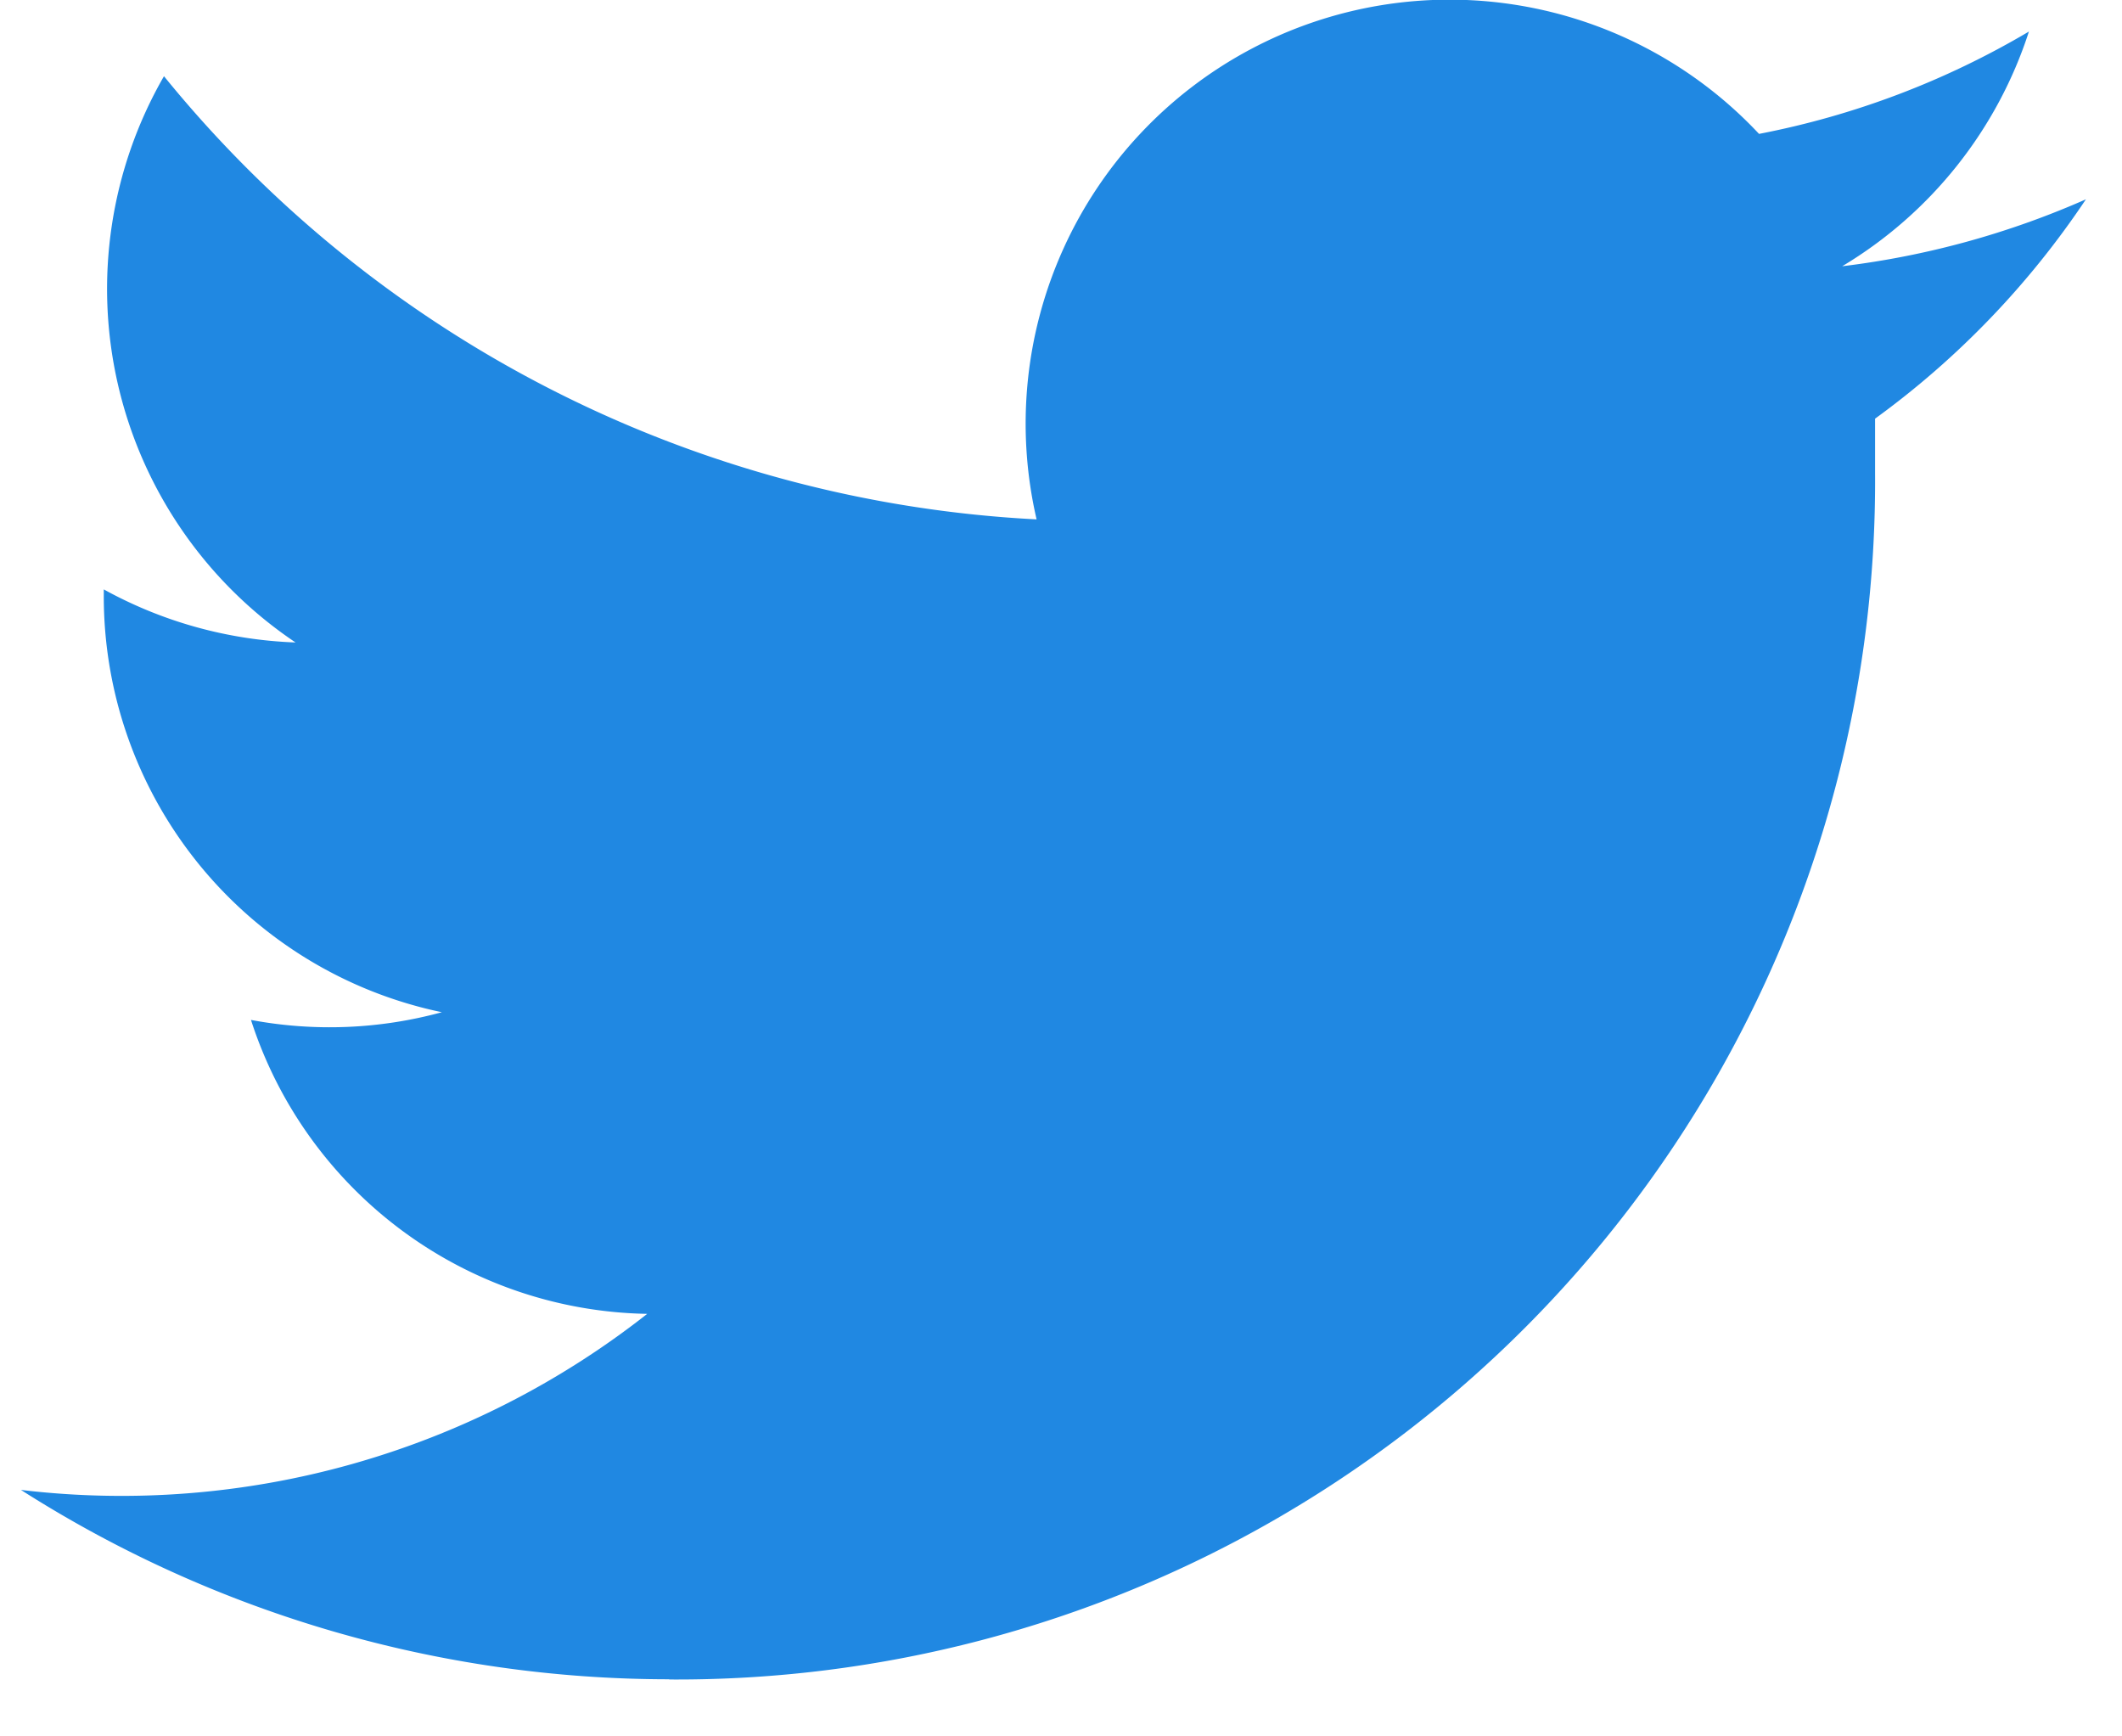
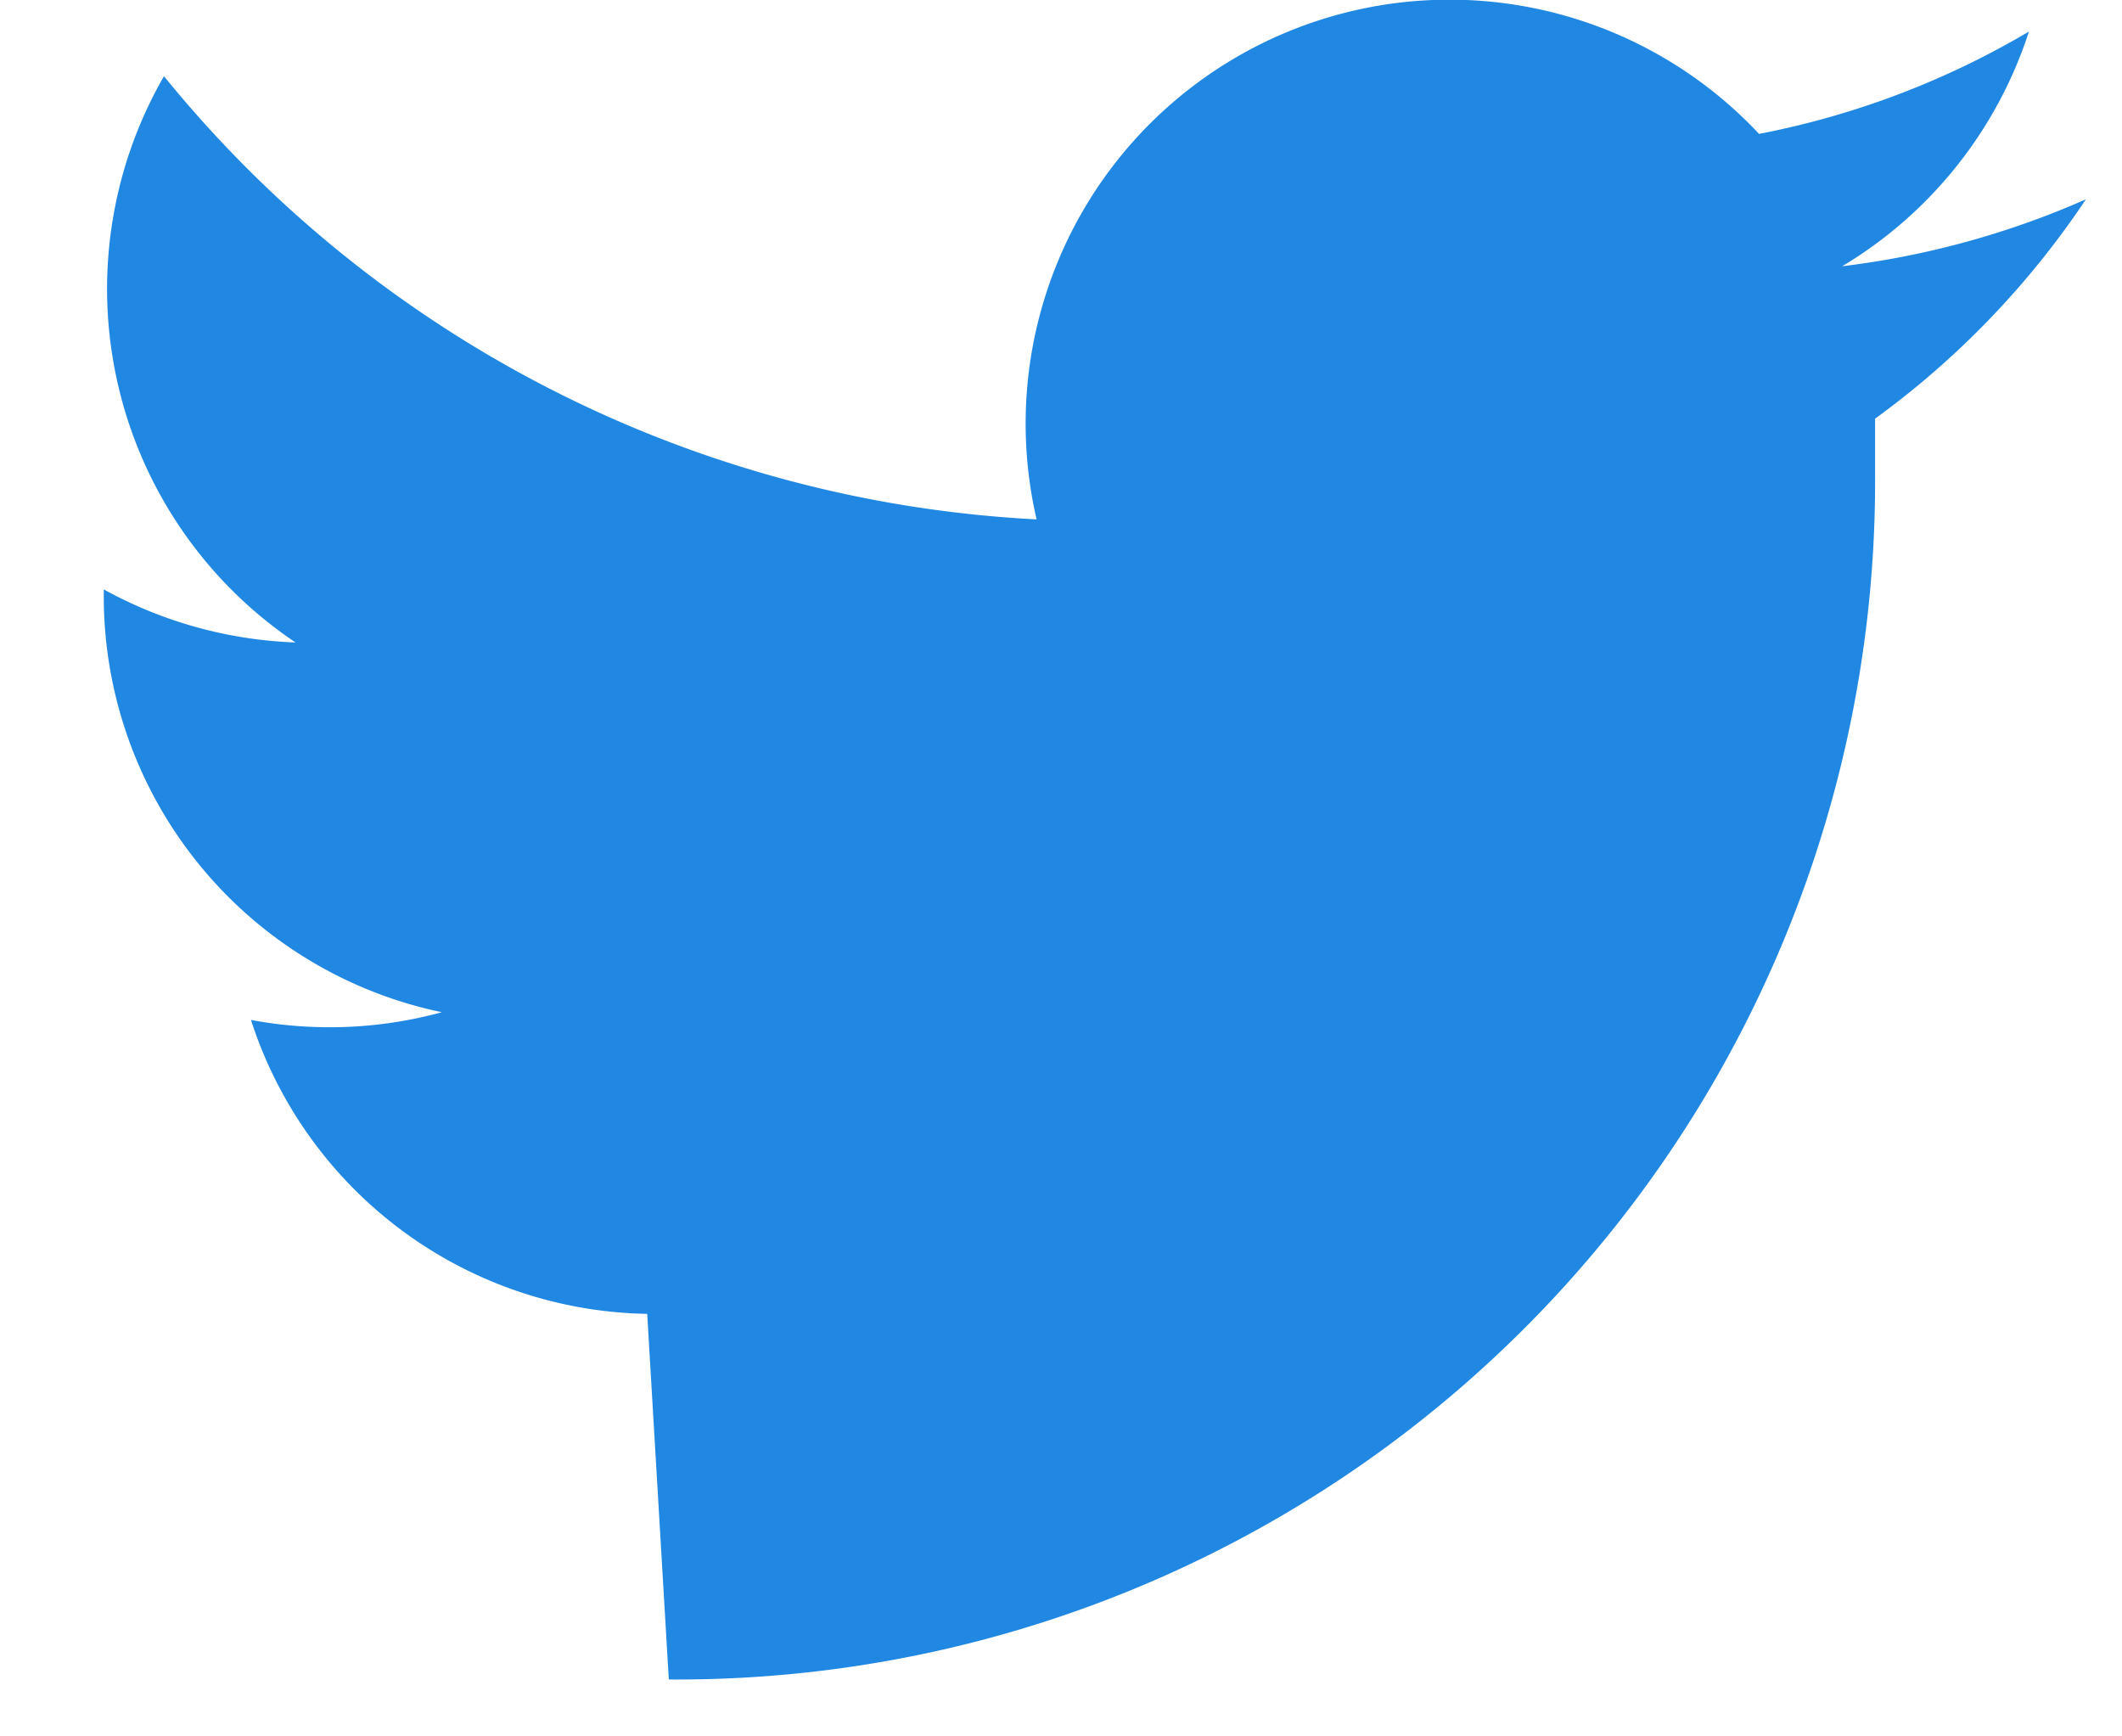
<svg xmlns="http://www.w3.org/2000/svg" width="66" height="54" viewBox="0 0 22 18">
  <g>
    <g>
-       <path fill="#2088e2" d="M6.934 17.41A12.421 12.421 0 0 0 19.44 4.907v-.567a8.951 8.951 0 0 0 2.186-2.274 8.907 8.907 0 0 1-2.527.694A4.421 4.421 0 0 0 21.035.327a8.746 8.746 0 0 1-2.798 1.061 4.395 4.395 0 0 0-7.49 3.996A12.477 12.477 0 0 1 1.7.79a4.415 4.415 0 0 0 1.364 5.87 4.445 4.445 0 0 1-1.988-.55v.06a4.404 4.404 0 0 0 3.505 4.323 4.415 4.415 0 0 1-1.979.08A4.395 4.395 0 0 0 6.71 13.62a8.813 8.813 0 0 1-6.493 1.825 12.499 12.499 0 0 0 6.725 1.963" />
+       <path fill="#2088e2" d="M6.934 17.41A12.421 12.421 0 0 0 19.44 4.907v-.567a8.951 8.951 0 0 0 2.186-2.274 8.907 8.907 0 0 1-2.527.694A4.421 4.421 0 0 0 21.035.327a8.746 8.746 0 0 1-2.798 1.061 4.395 4.395 0 0 0-7.49 3.996A12.477 12.477 0 0 1 1.7.79a4.415 4.415 0 0 0 1.364 5.87 4.445 4.445 0 0 1-1.988-.55v.06a4.404 4.404 0 0 0 3.505 4.323 4.415 4.415 0 0 1-1.979.08A4.395 4.395 0 0 0 6.71 13.62" />
    </g>
  </g>
</svg>